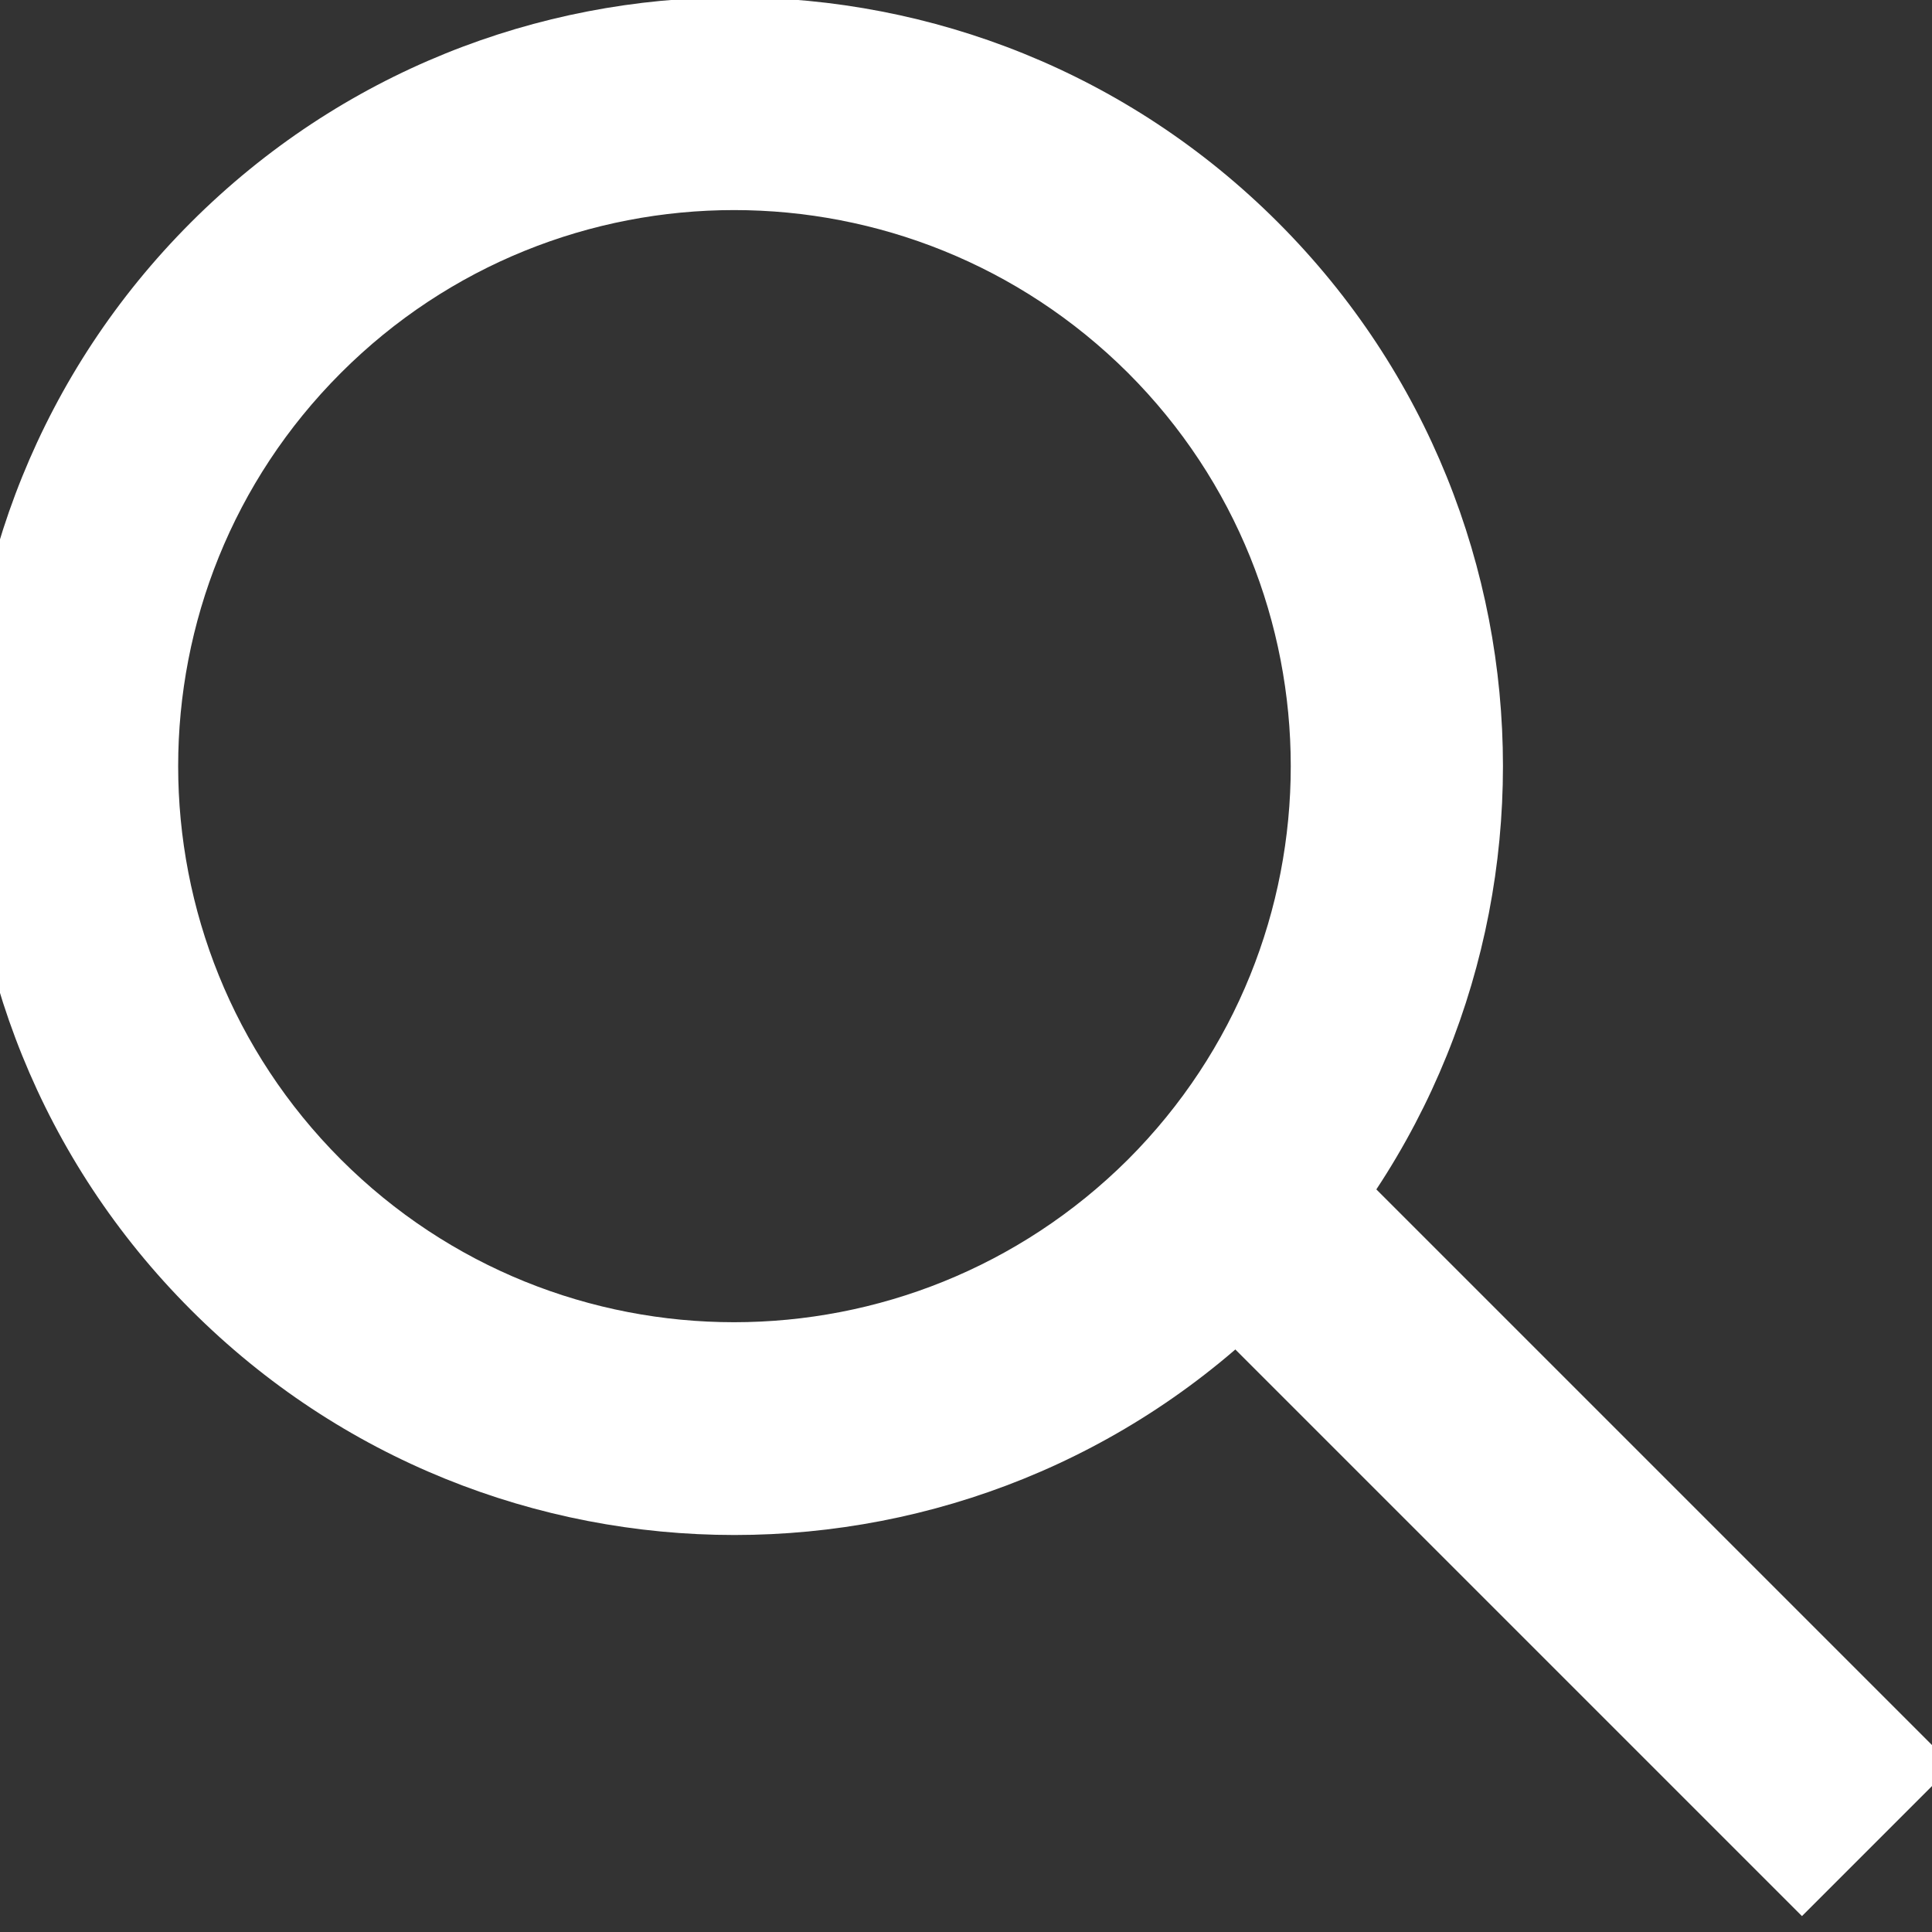
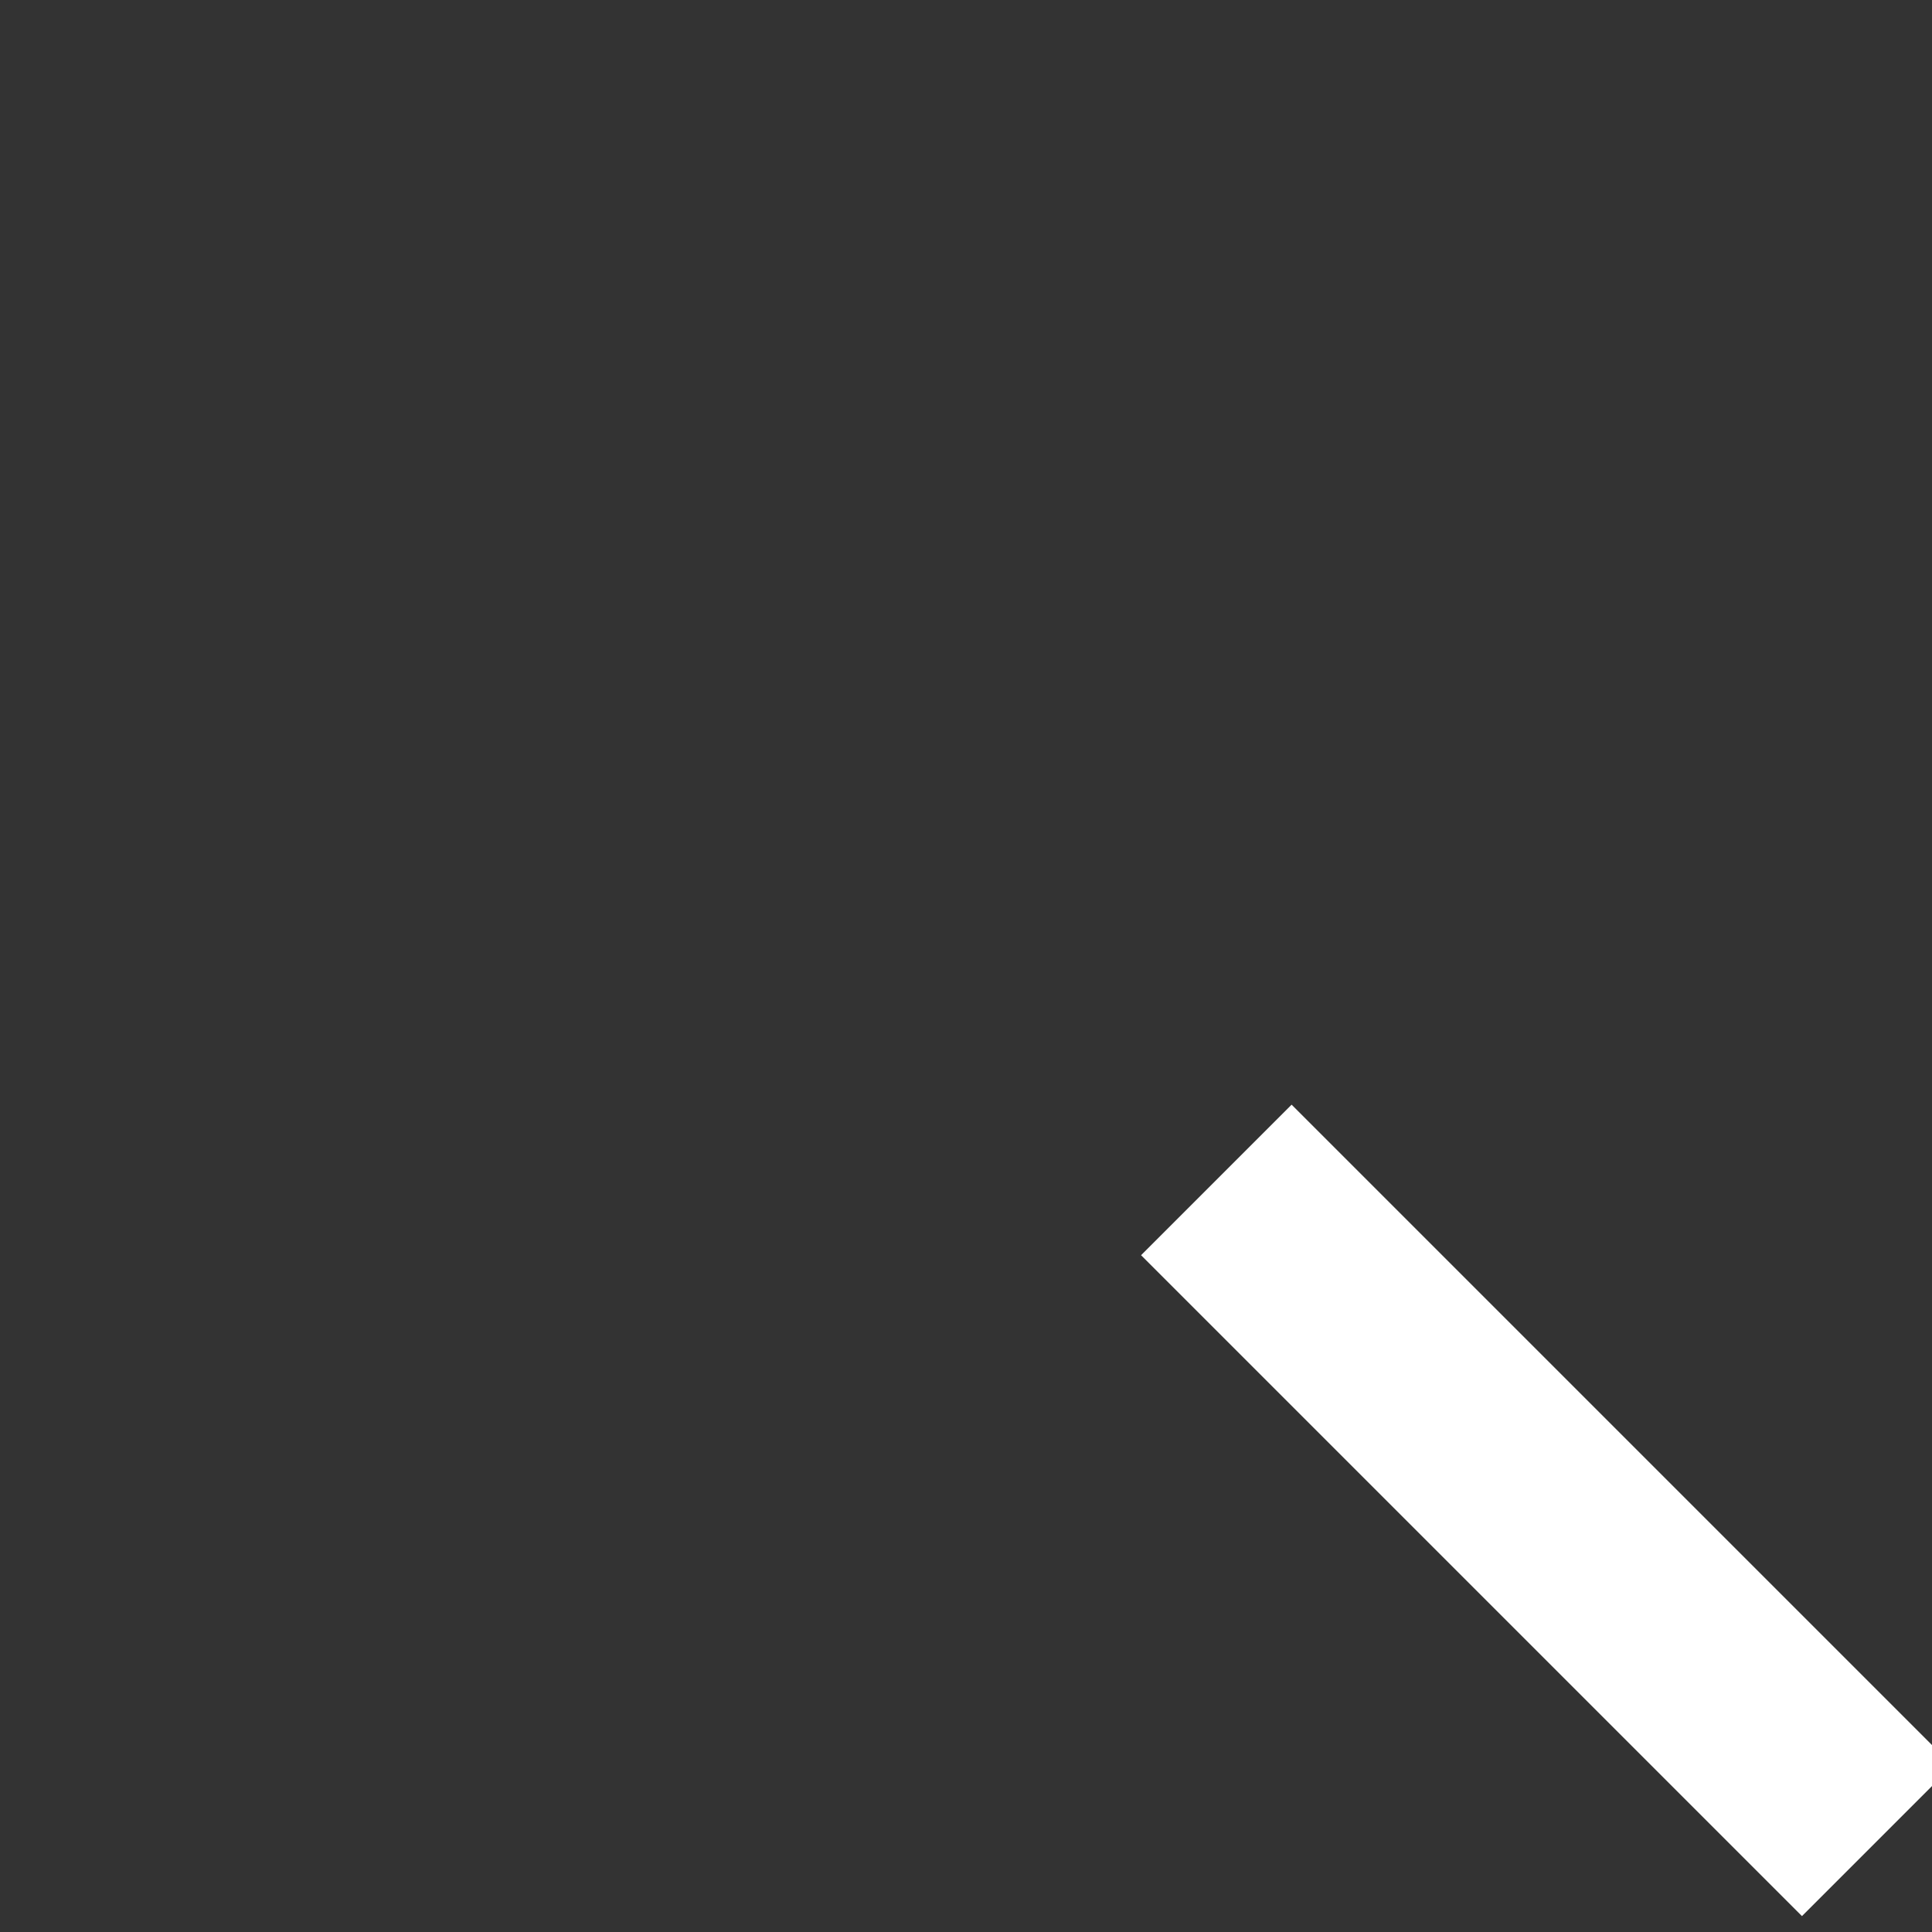
<svg xmlns="http://www.w3.org/2000/svg" xmlns:ns1="http://www.serif.com/" width="100%" height="100%" viewBox="0 0 16 16" version="1.1" xml:space="preserve" style="fill-rule:evenodd;clip-rule:evenodd;stroke-linejoin:round;stroke-miterlimit:2;">
  <rect x="0" y="0" width="16" height="16" fill="#333333" stroke="none" />
  <g transform="matrix(1,0,0,1,-1279,-17)">
    <g transform="matrix(1,0,0,1,0,-10.5)">
      <g id="search-icon" ns1:id="search icon" transform="matrix(0.455,0,0,0.455,862.659,8.366)">
        <g transform="matrix(1.936,0,0,1.936,-1606.75,-148.692)">
-           <path d="M1304.37,100.616C1307.19,97.795 1311.77,97.795 1314.59,100.616C1317.41,103.437 1317.41,108.019 1314.59,110.84C1311.77,113.662 1307.19,113.662 1304.37,110.84C1301.55,108.019 1301.55,103.437 1304.37,100.616ZM1305.78,102.031C1307.82,99.99 1311.13,99.99 1313.18,102.031C1315.22,104.071 1315.22,107.385 1313.18,109.426C1311.13,111.466 1307.82,111.466 1305.78,109.426C1303.74,107.385 1303.74,104.071 1305.78,102.031Z" style="fill:white;" />
-         </g>
+           </g>
        <g transform="matrix(0.685,-0.685,0.523,0.523,263.389,669.324)">
          <rect x="932" y="65" width="4" height="23" style="fill:white;" />
        </g>
      </g>
    </g>
  </g>
</svg>